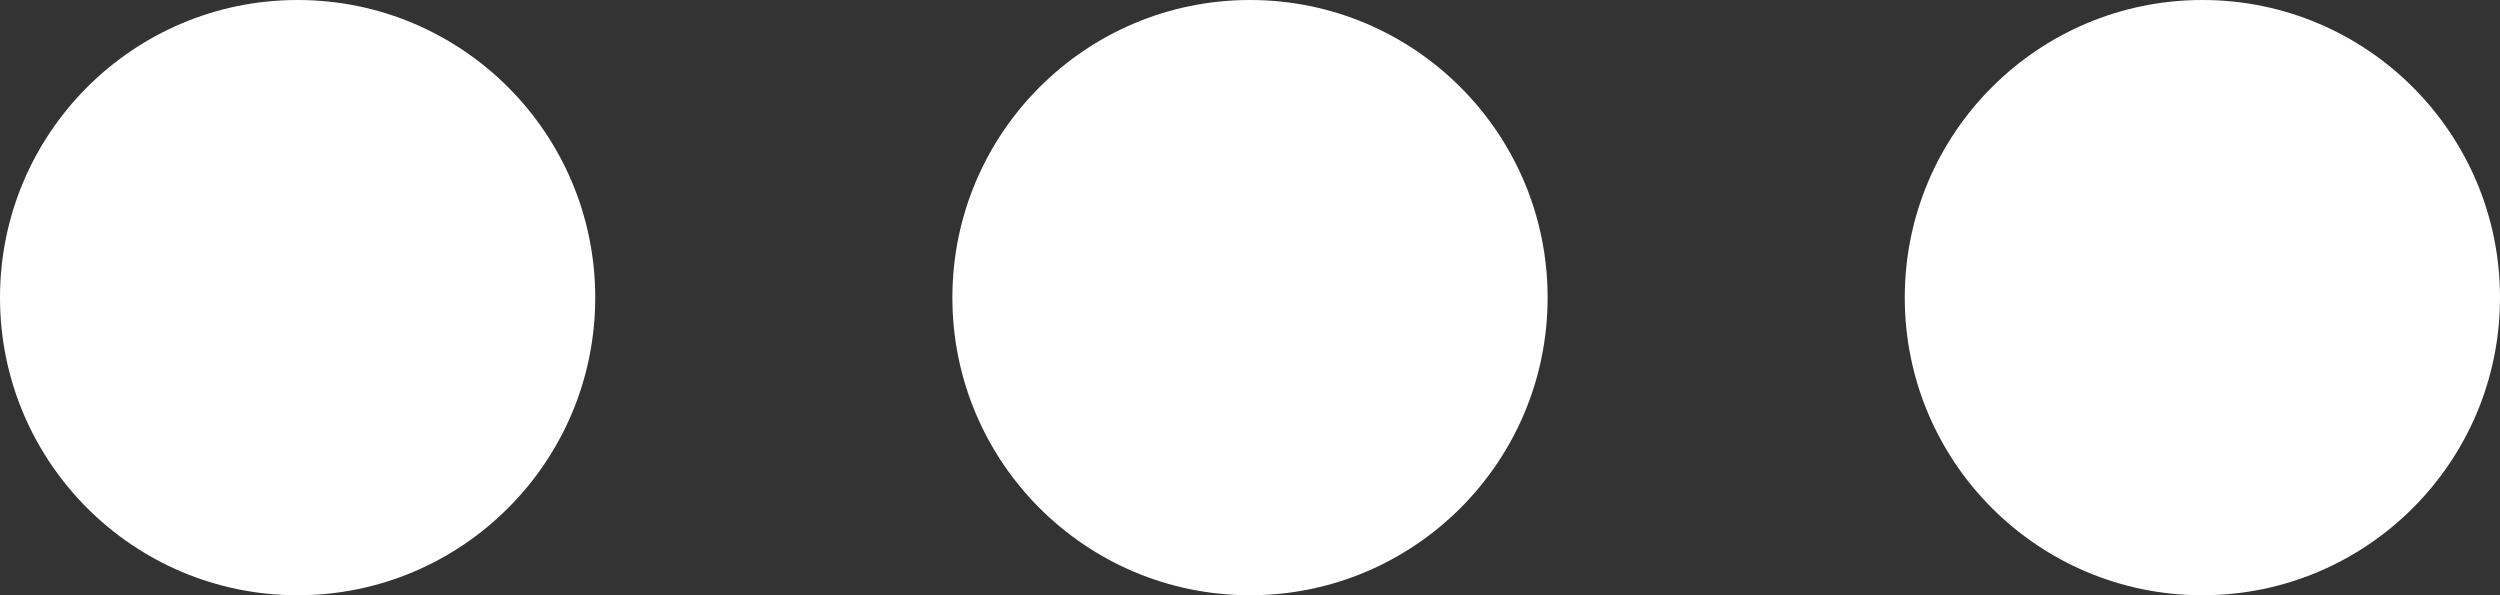
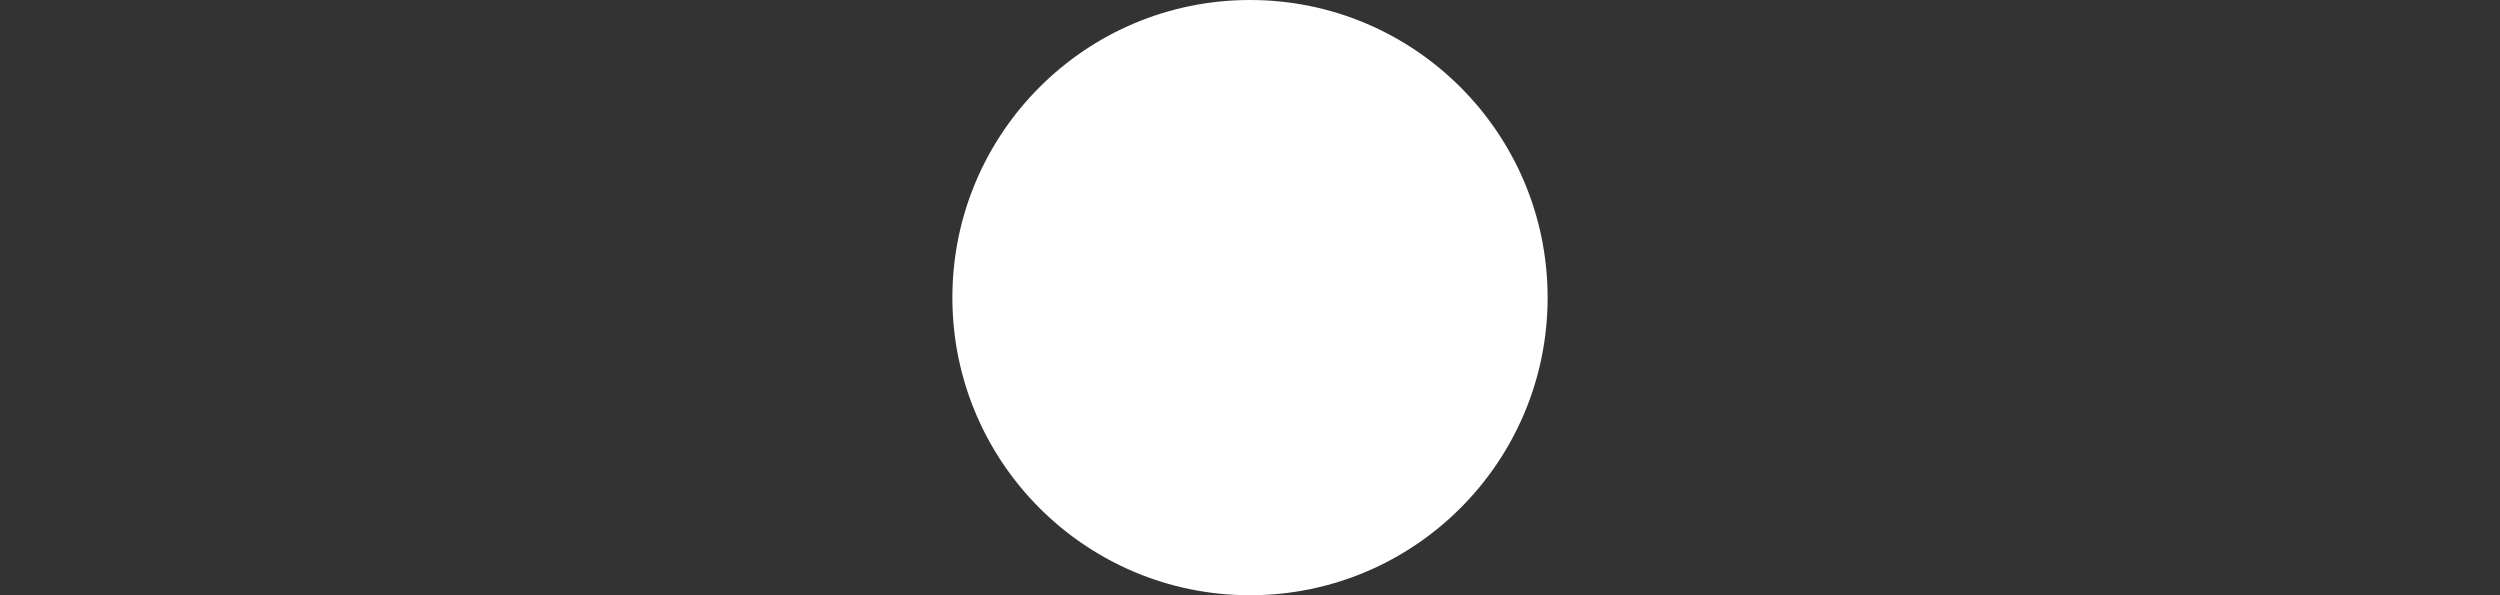
<svg xmlns="http://www.w3.org/2000/svg" width="105" height="25" viewBox="0 0 105 25" fill="none">
  <rect x="0" y="0" width="105" height="25" fill="#333333" stroke="none" />
-   <circle cx="12.5" cy="12.5" r="12.5" fill="white" />
  <circle cx="52.5" cy="12.5" r="12.5" fill="white" />
-   <circle cx="92.5" cy="12.5" r="12.5" fill="white" />
</svg>